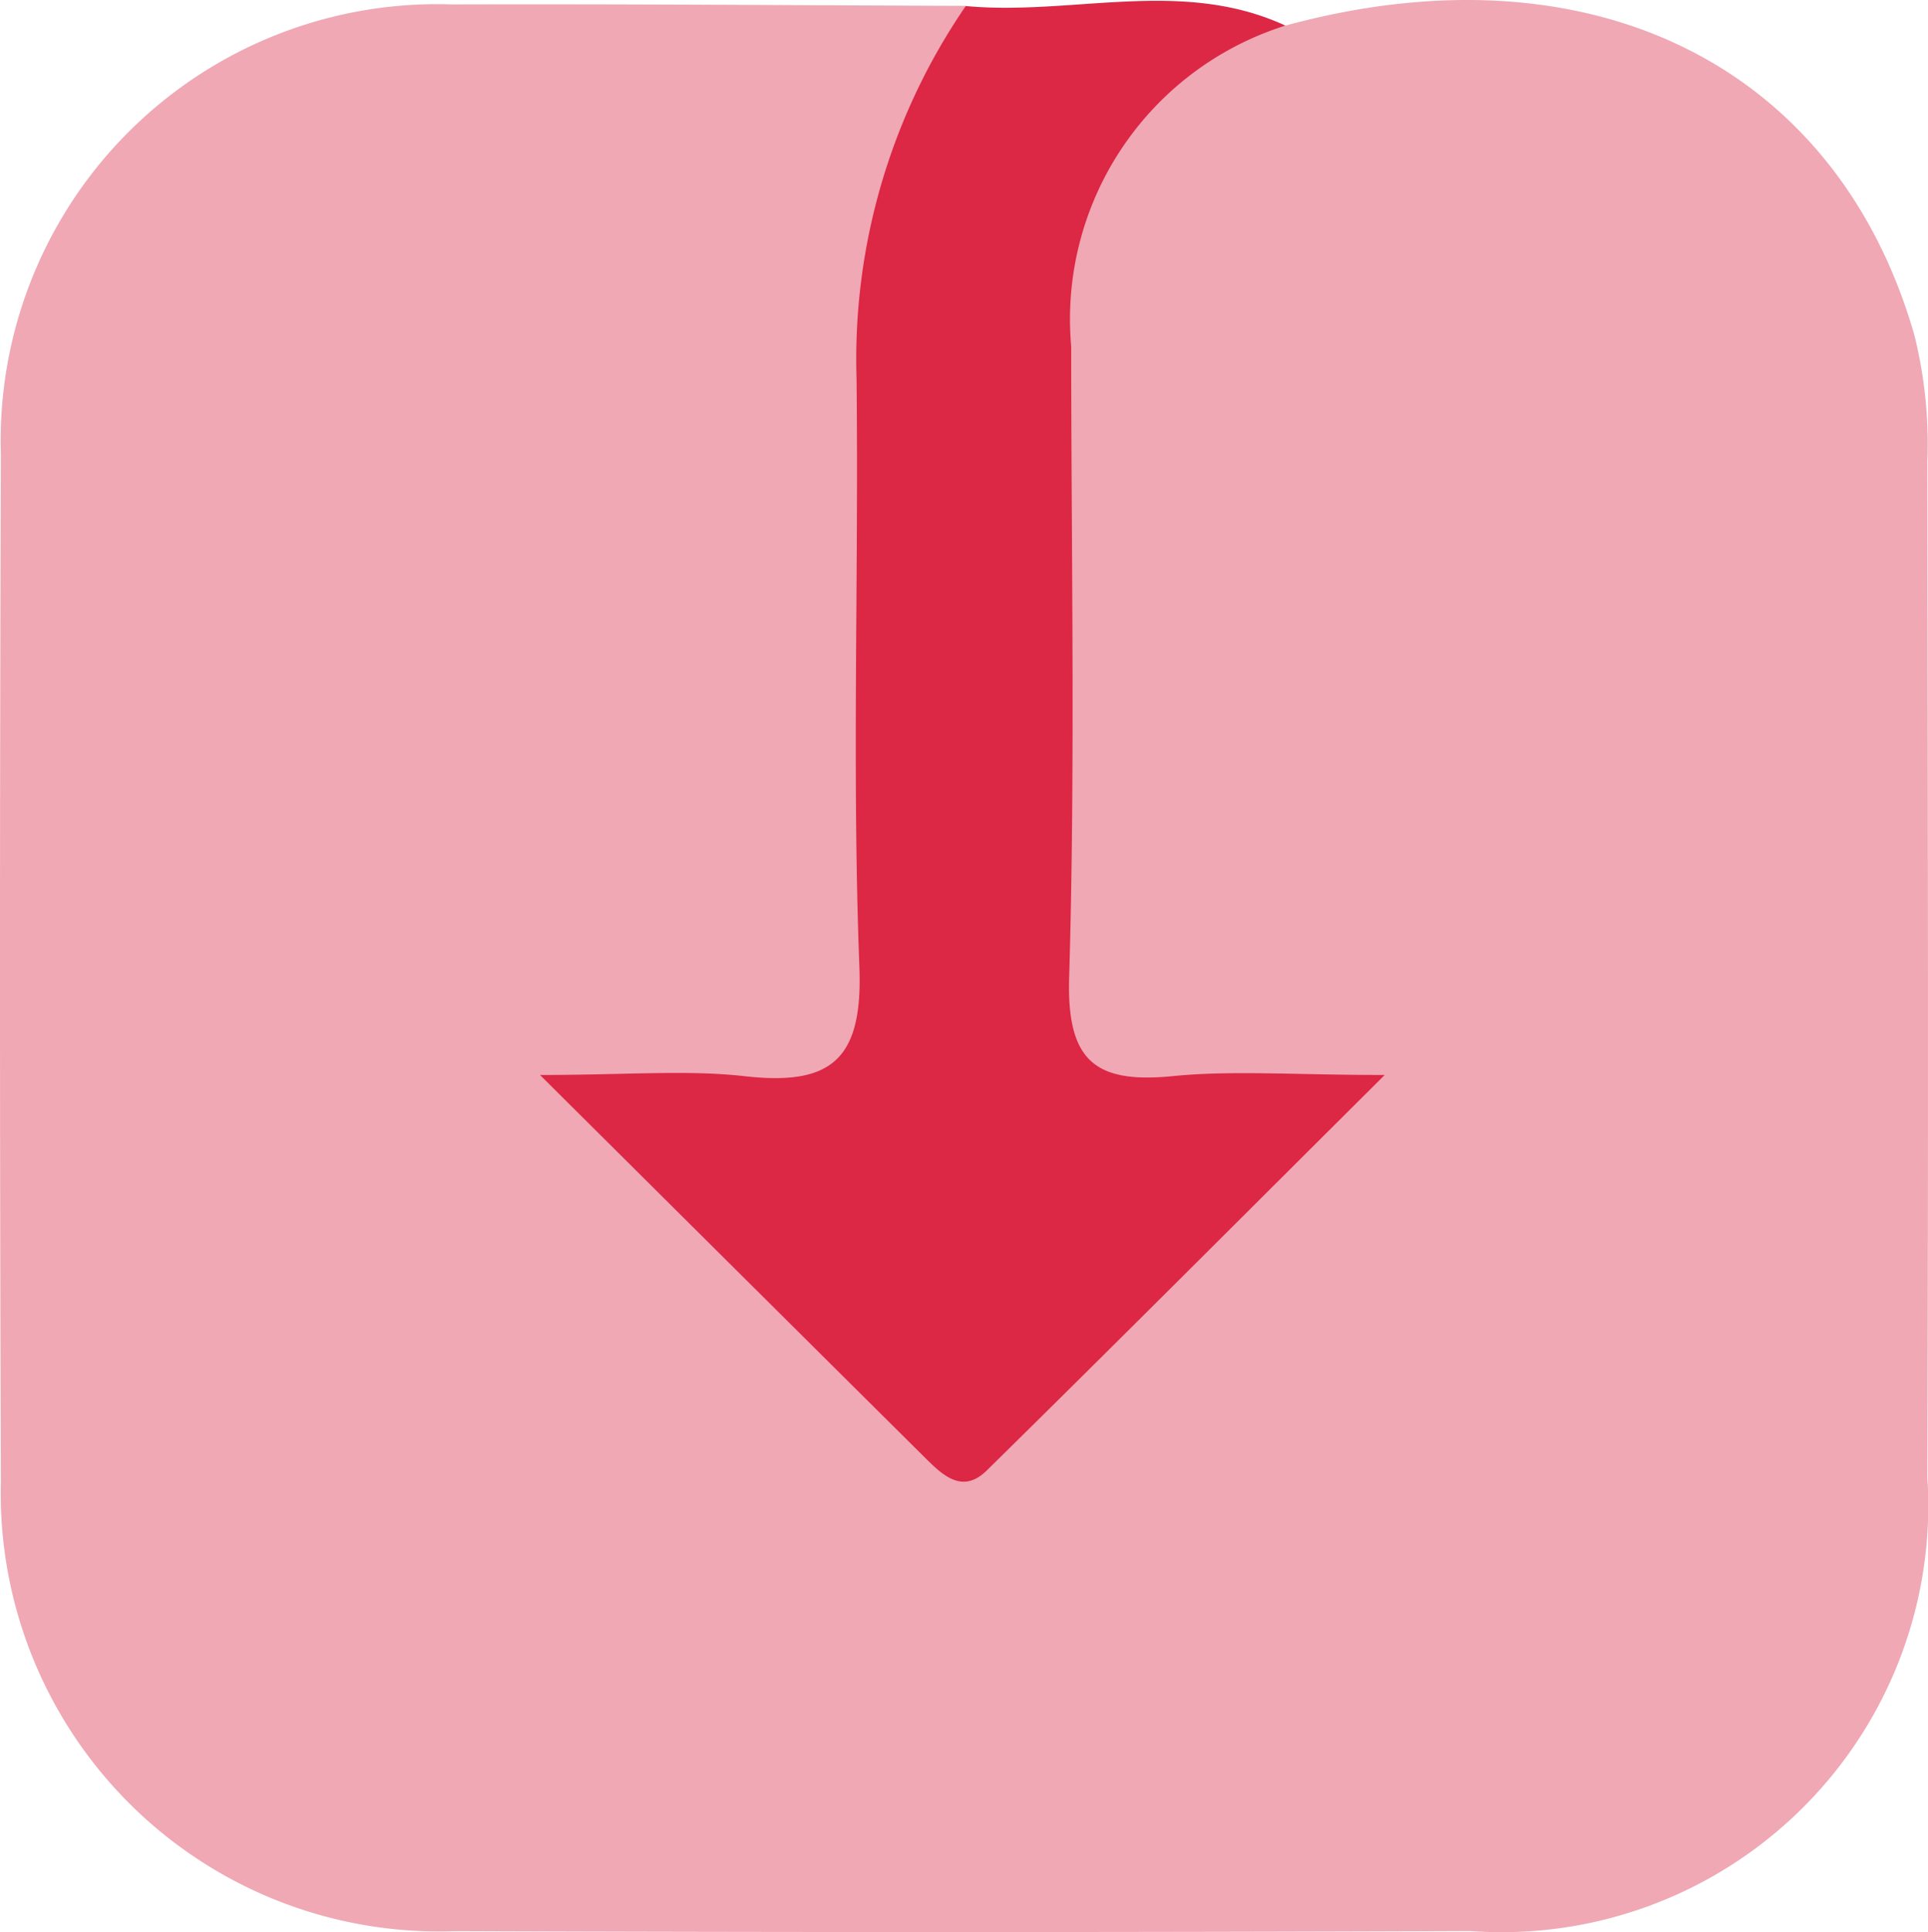
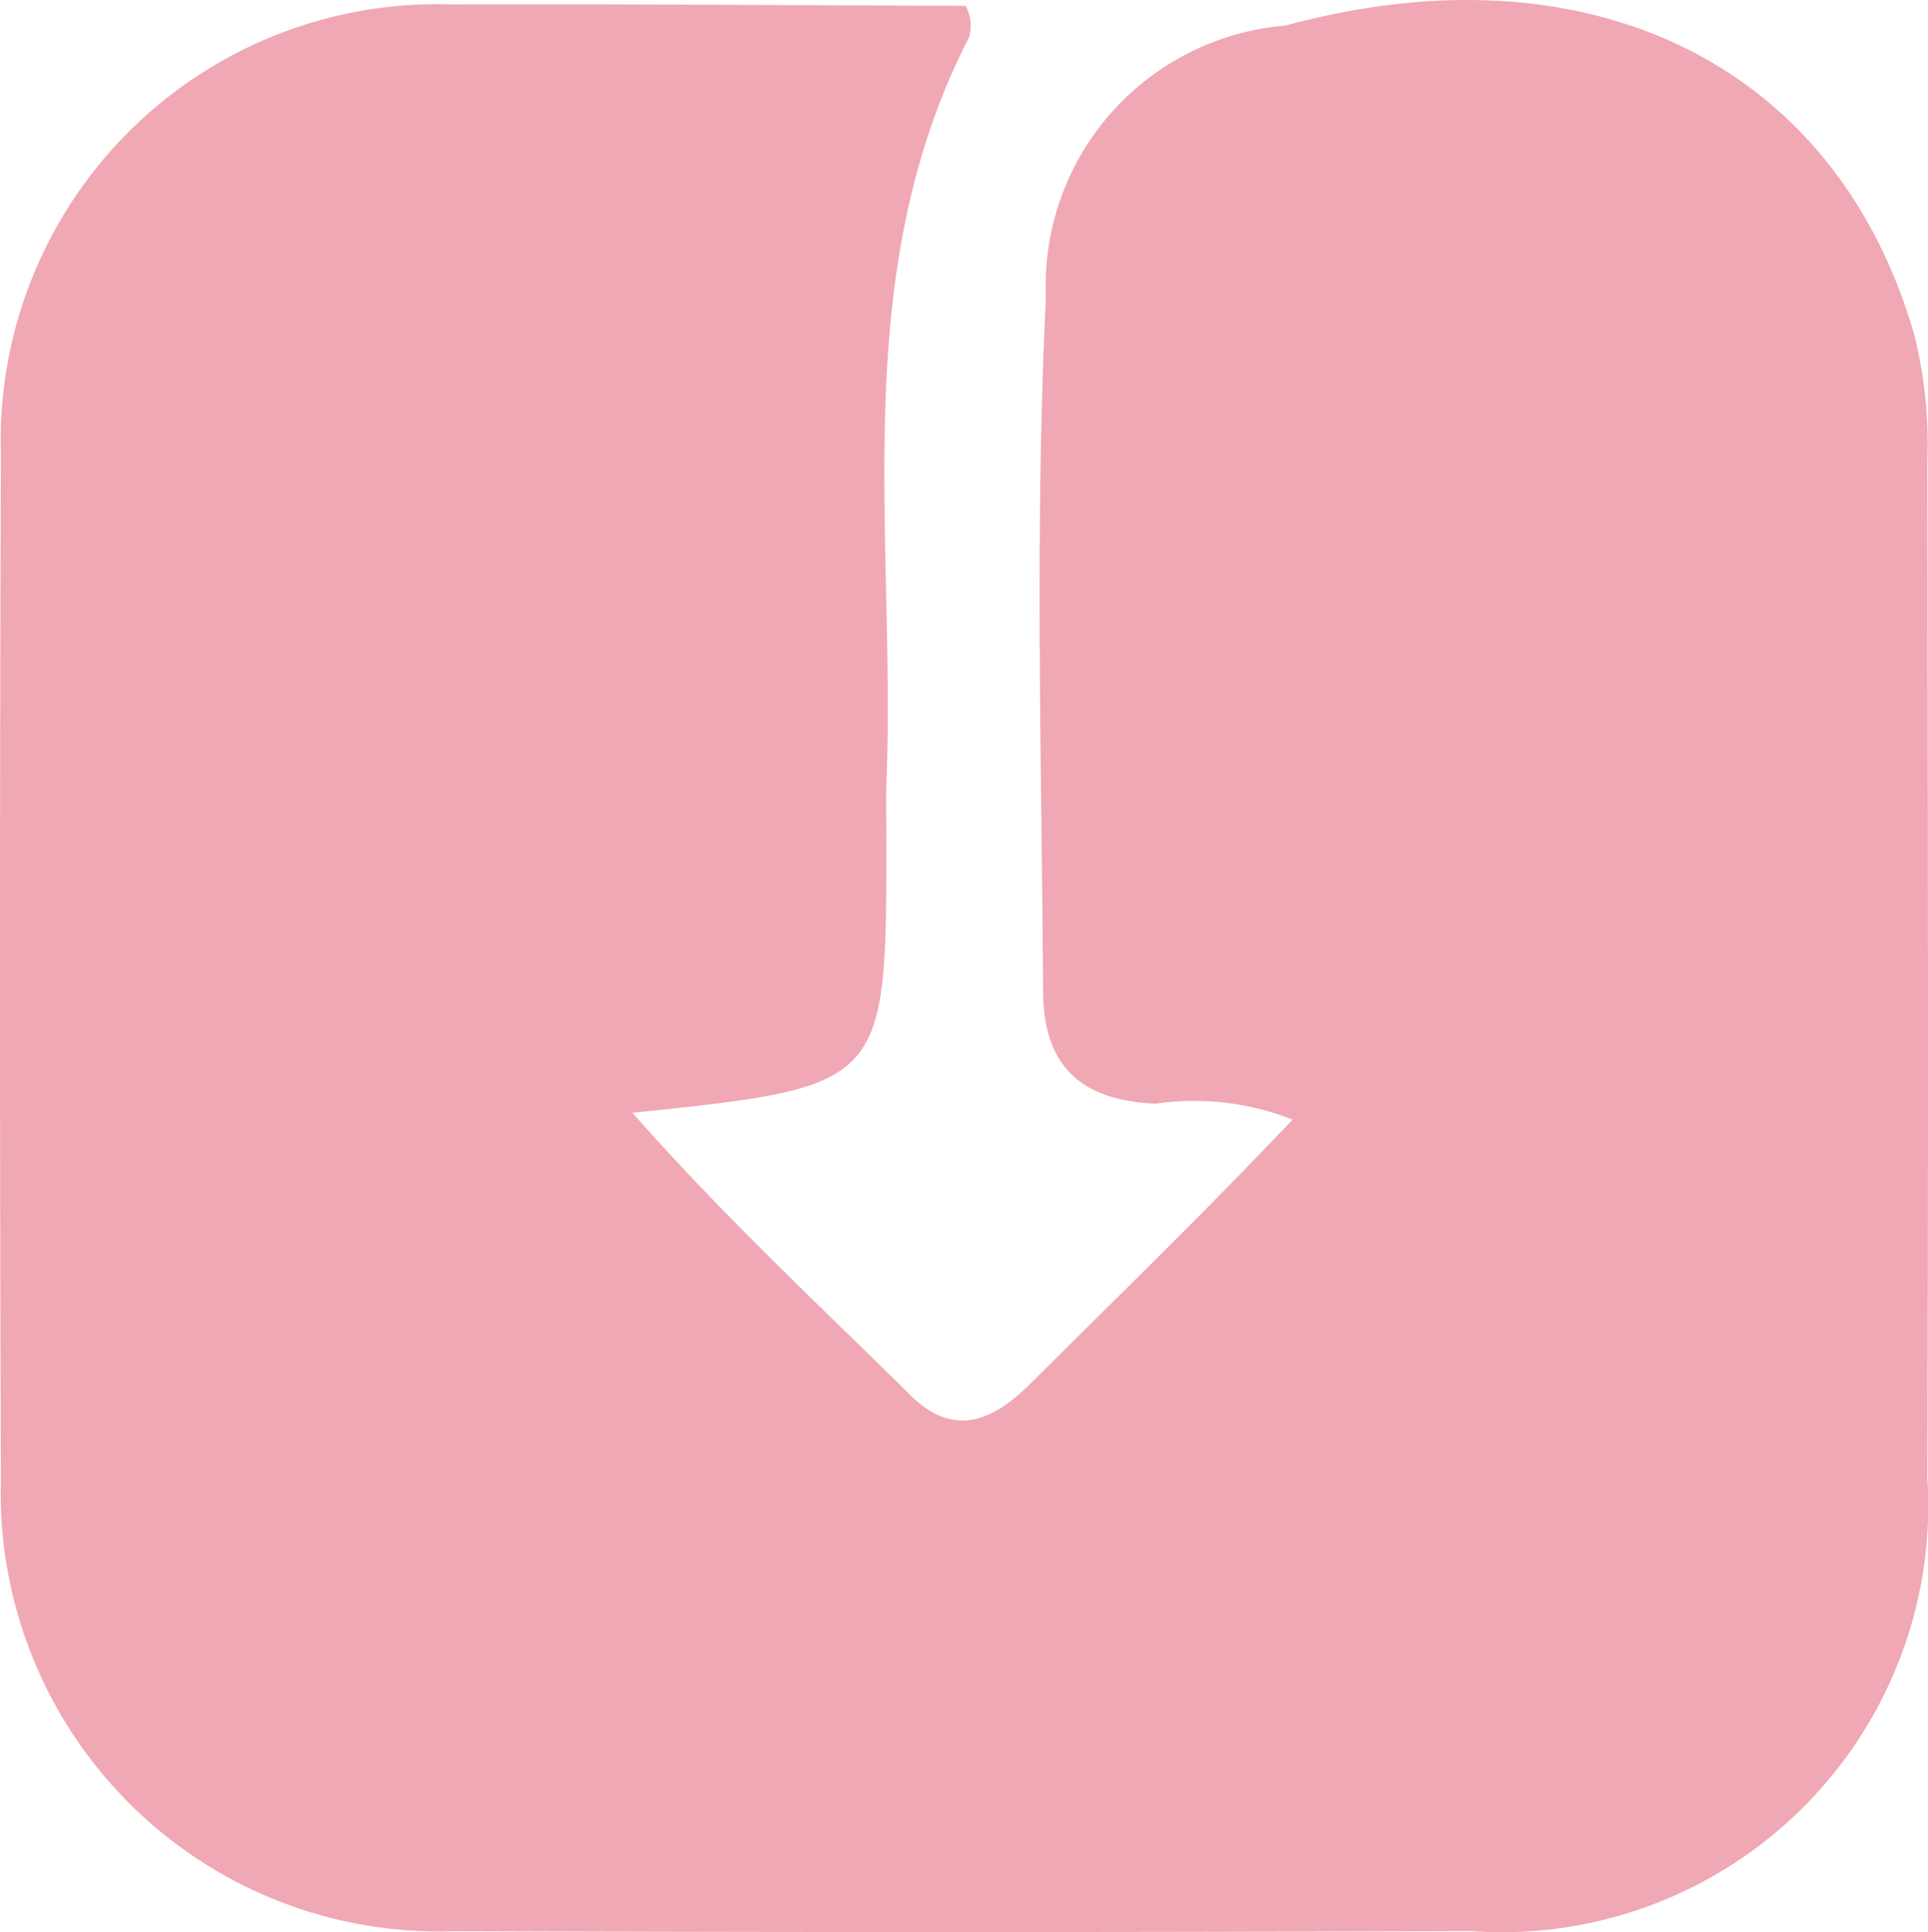
<svg xmlns="http://www.w3.org/2000/svg" id="Layer_1" data-name="Layer 1" width="21.764" height="21.808" viewBox="0 0 21.764 21.808">
  <defs>
    <style>
      .cls-1 {
        fill: #f0a8b4;
      }

      .cls-2 {
        fill: #dc2745;
      }
    </style>
  </defs>
  <g>
    <path class="cls-1" d="M15.628,1.849c3.438-.935,6.223.444,7.099,3.49a5.081,5.081,0,0,1,.148,1.431c.005,3.824.012,7.648 0,11.471a4.816,4.816,0,0,1-5.154,5.116q-5.735.022-11.471.001a4.945,4.945,0,0,1-5.122-5.075q-.02-5.796 0-11.592A4.927,4.927,0,0,1,6.224,1.61c1.932-.006,3.863.01,5.795.016a.473.473,0,0,1,.04.351c-1.384,2.687-.828,5.588-.934,8.416-.008.201-.001.402-.001.603-0,2.826-0,2.826-2.866,3.125,1.018,1.157,2.094,2.157,3.138,3.188.496.49.937.285,1.355-.132.966-.963,1.946-1.912,2.958-2.979a3.025,3.025,0,0,0-1.546-.18c-.833-.036-1.265-.415-1.27-1.263-.016-2.614-.095-5.23.032-7.84A2.947,2.947,0,0,1,15.628,1.849Z" transform="translate(-1.118 -1.56)" />
-     <path class="cls-2" d="M15.628,1.849a3.474,3.474,0,0,0-2.418,3.62c.001,2.375.047,4.752-.023,7.125-.028.944.295,1.199,1.169,1.113.674-.067,1.36-.013,2.393-.013-1.628,1.62-3.053,3.049-4.492,4.464-.284.279-.512.039-.715-.162-1.362-1.352-2.722-2.705-4.328-4.302.991,0,1.659-.06,2.313.014.977.11,1.332-.189,1.292-1.234-.084-2.211-.007-4.428-.032-6.641a7.042,7.042,0,0,1,1.233-4.205C13.22,1.741,14.454,1.306,15.628,1.849Z" transform="translate(-1.118 -1.56)" />
  </g>
</svg>